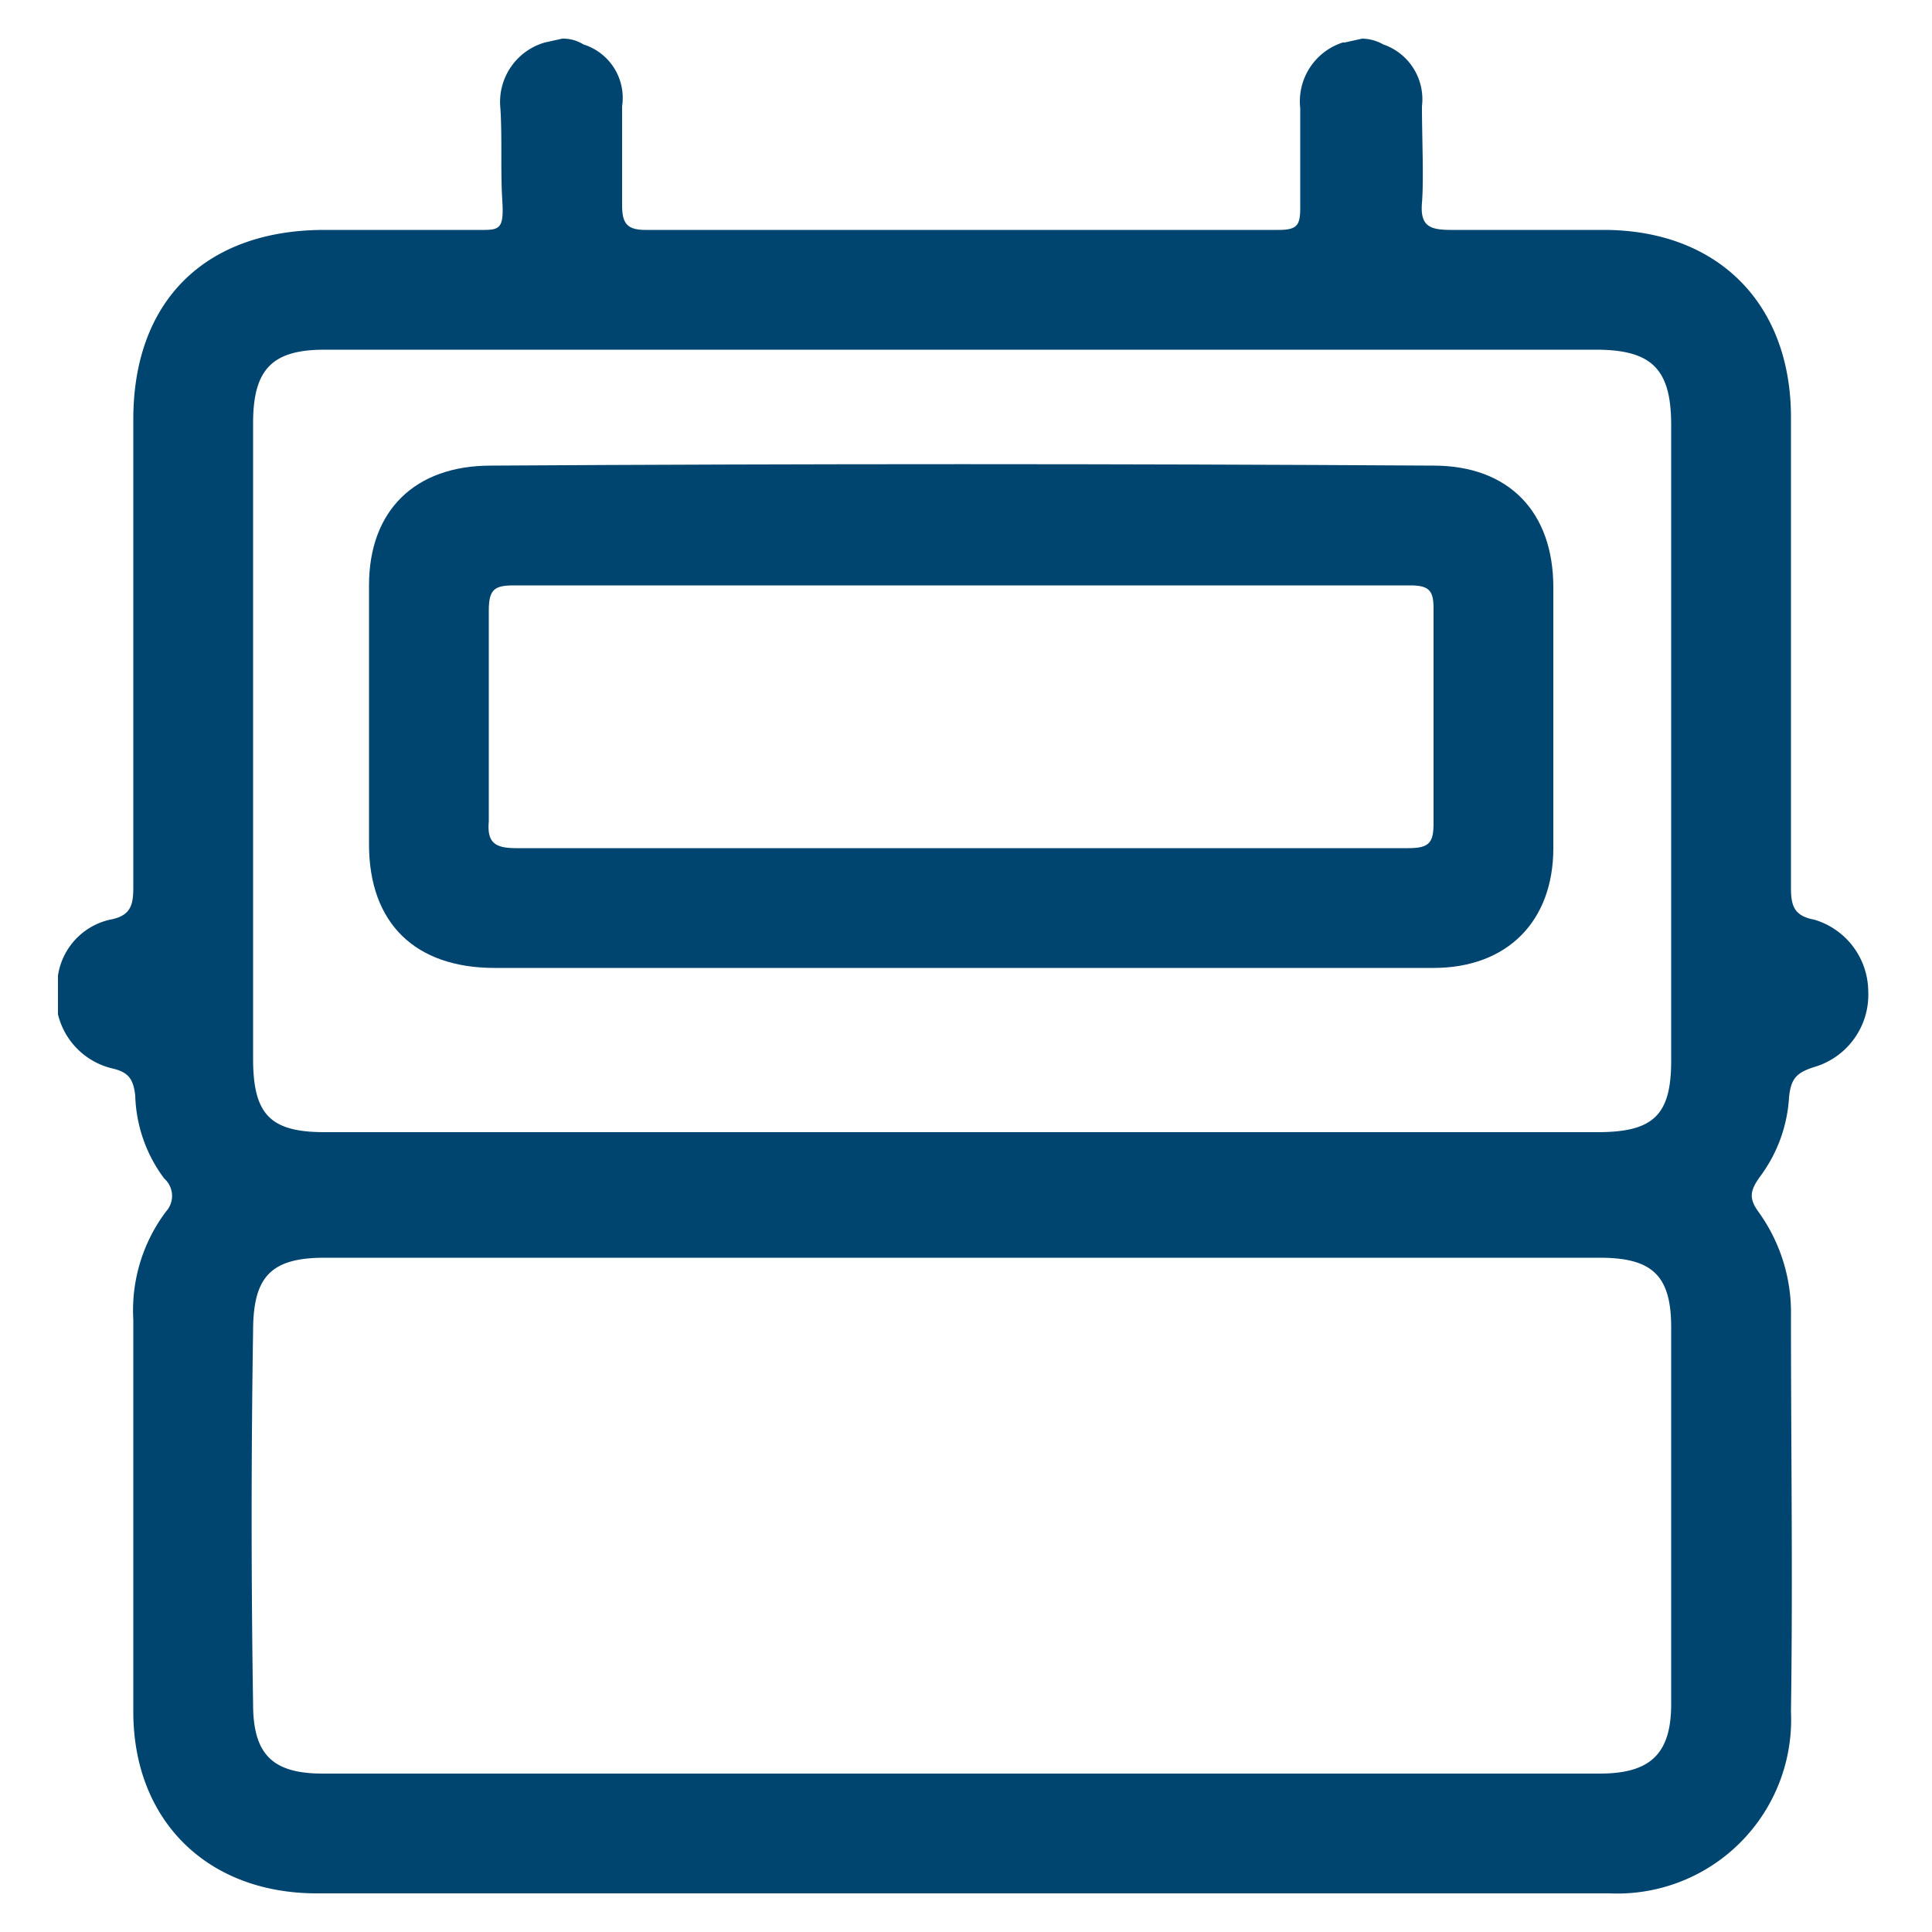
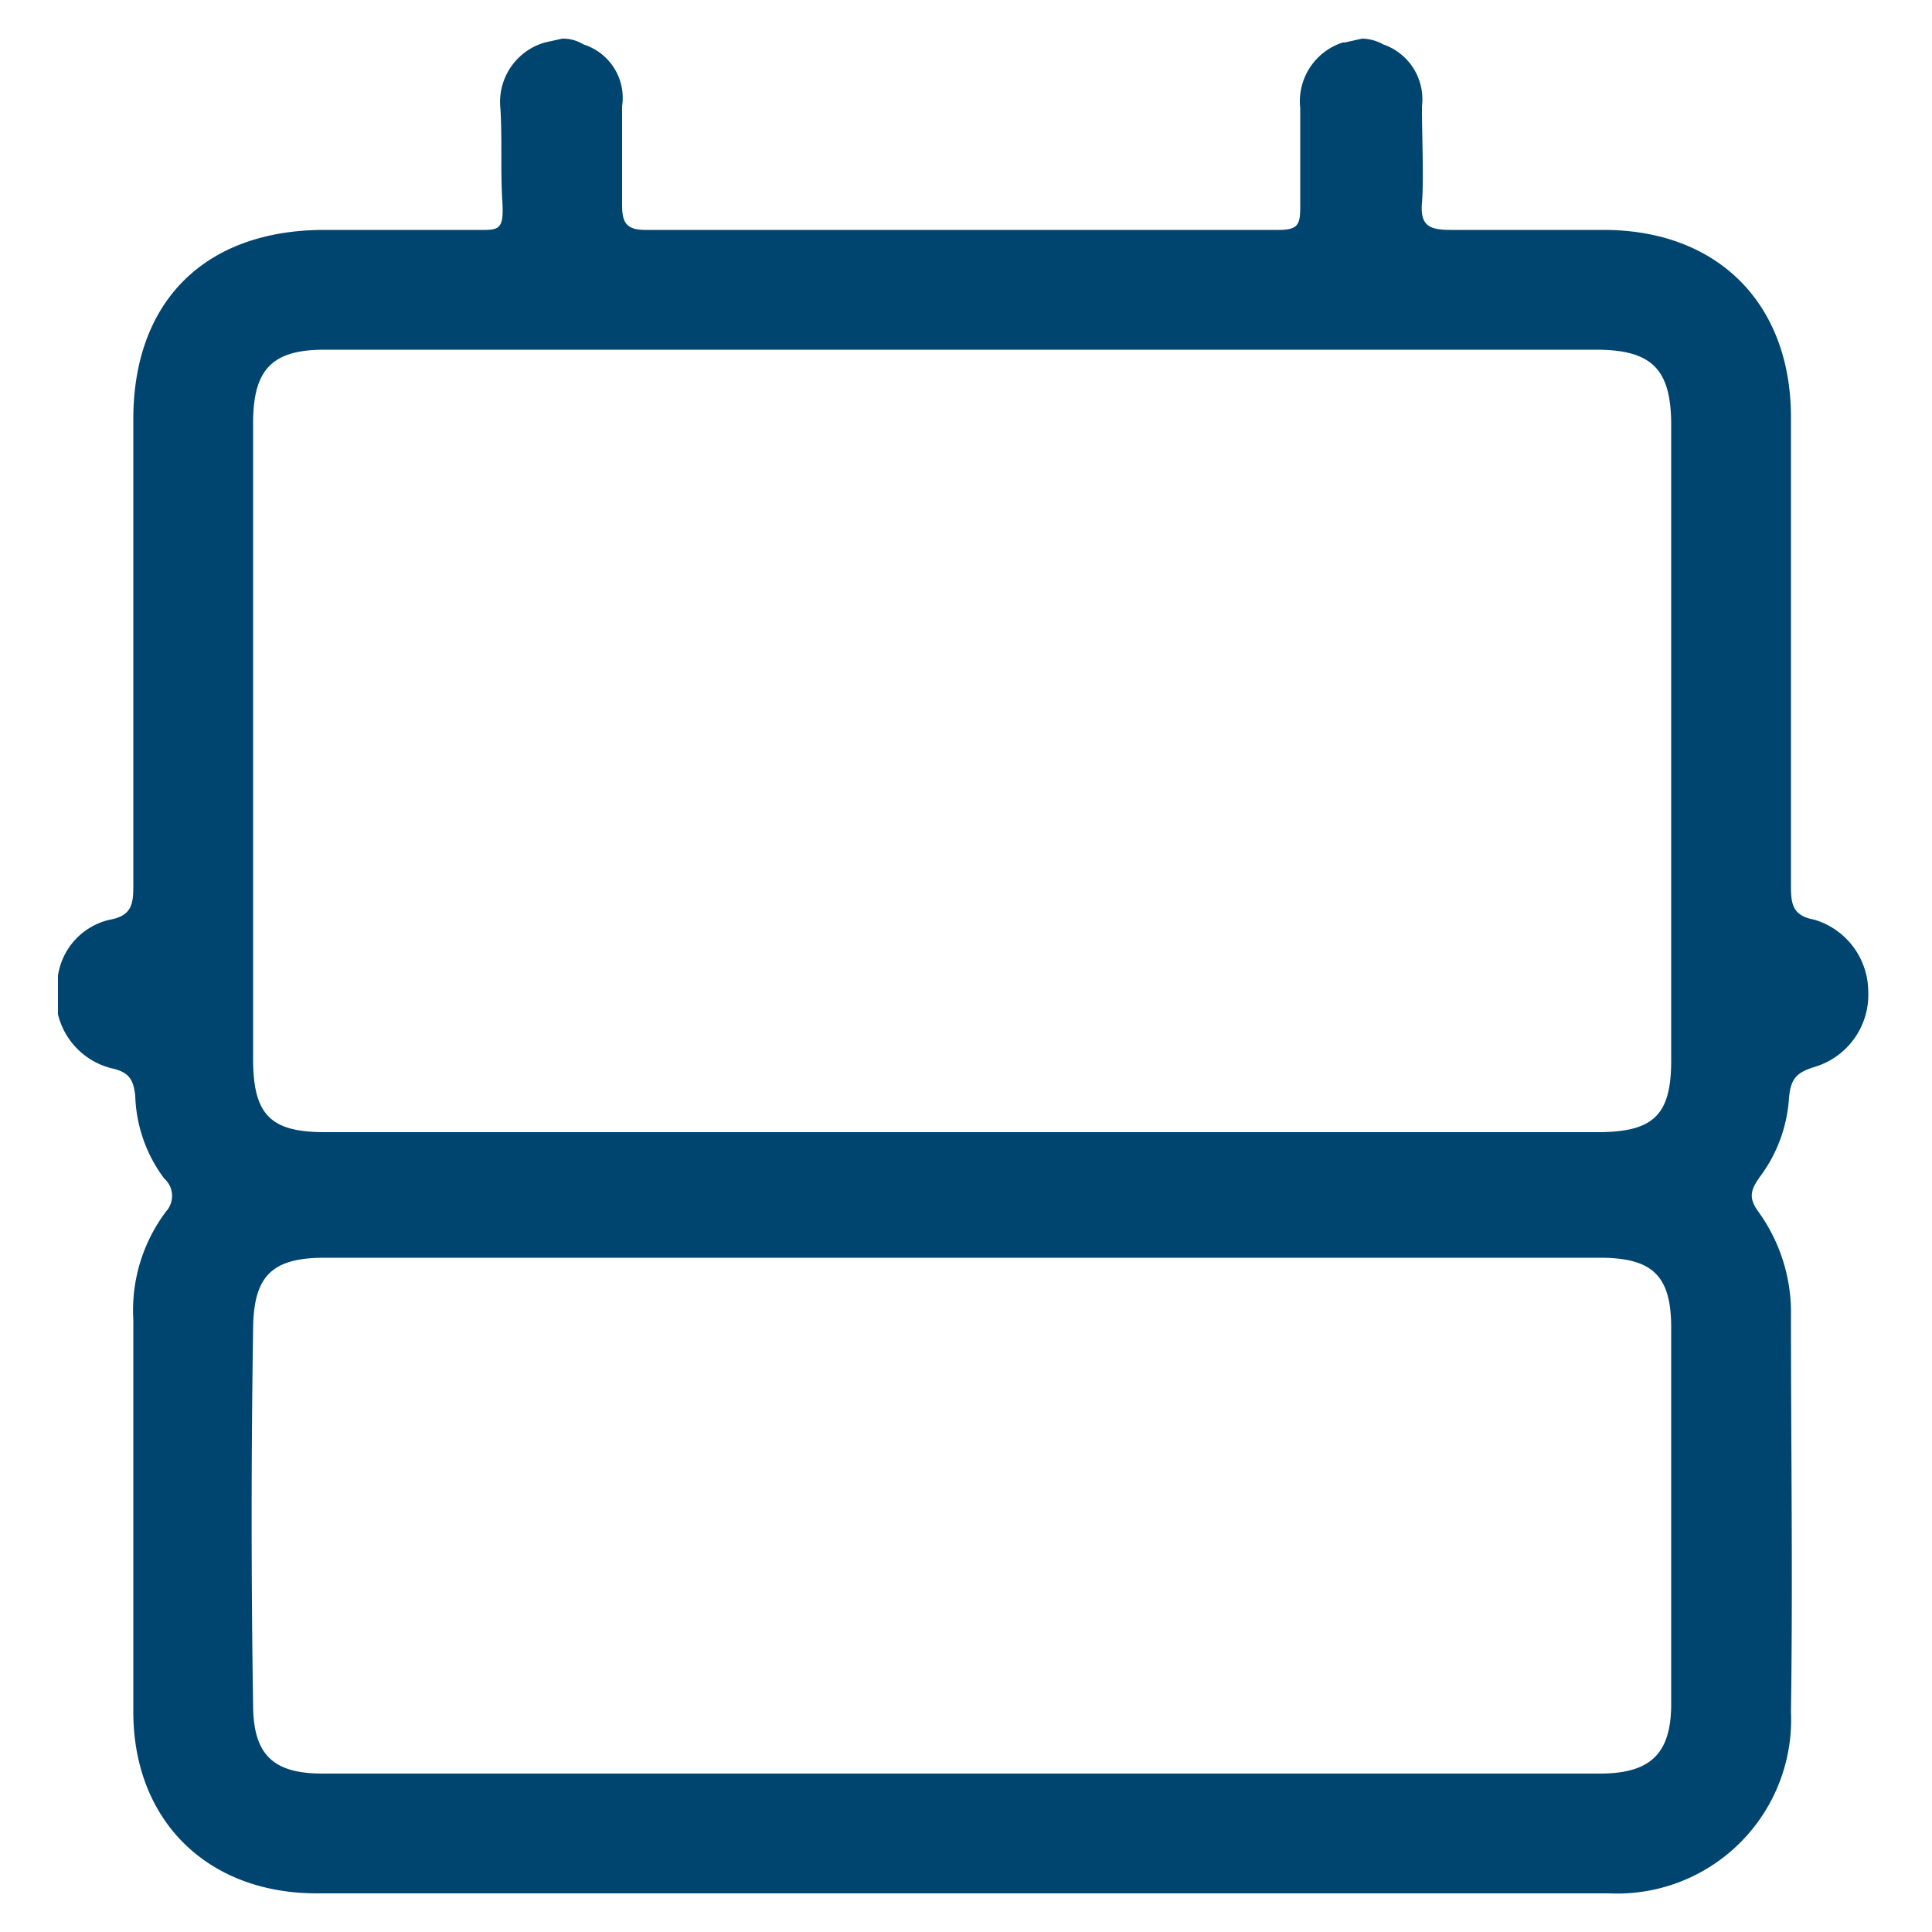
<svg xmlns="http://www.w3.org/2000/svg" id="Camada_1" data-name="Camada 1" viewBox="0 0 100 100">
  <defs>
    <style>.cls-1{fill:#004570;}</style>
  </defs>
  <title>004571_subst_medidor</title>
  <path class="cls-1" d="M93.9,47.6c-1.1-.2-1.2-.8-1.2-1.7V21.6c0-5.9-3.8-9.7-9.7-9.7H75.1c-1.1,0-1.6-.2-1.5-1.4s0-3.4,0-5a3,3,0,0,0-2-3.2A2.3,2.3,0,0,0,70.5,2l-.9.2h-.1a3.2,3.2,0,0,0-2.2,3.4v5.1c0,.9-.1,1.2-1.1,1.2H33.4c-1,0-1.2-.4-1.2-1.3s0-3.4,0-5.1a2.9,2.9,0,0,0-2-3.2A2,2,0,0,0,29.1,2l-.9.2h0a3.2,3.2,0,0,0-2.3,3.4c.1,1.6,0,3.2.1,4.8s-.2,1.5-1.4,1.5H16.8c-6.2,0-9.9,3.7-9.9,9.8V45.9c0,.9-.1,1.5-1.2,1.7A3.5,3.5,0,0,0,3,50.5v2a3.8,3.8,0,0,0,2.8,2.8c.9.2,1.1.6,1.2,1.4A7.5,7.5,0,0,0,8.5,61a1.2,1.2,0,0,1,.1,1.7,8.5,8.5,0,0,0-1.7,5.6V88.6c0,5.6,3.8,9.4,9.5,9.4H83.3a9,9,0,0,0,9.4-9.4c.1-6.8,0-13.6,0-20.5A8.9,8.9,0,0,0,91,62.7c-.5-.7-.4-1.1.1-1.8a7.6,7.6,0,0,0,1.5-4.1c.1-1,.4-1.3,1.4-1.6a3.9,3.9,0,0,0,2.7-3.9A3.9,3.9,0,0,0,93.9,47.6ZM86.5,88.2c0,2.6-1.1,3.6-3.7,3.6H16.7c-2.6,0-3.6-1-3.6-3.6-.1-6.4-.1-12.9,0-19.3,0-2.8.9-3.8,3.7-3.8h66c2.7,0,3.7.9,3.7,3.6Zm0-33.3c0,2.8-.9,3.7-3.8,3.7H16.8c-2.8,0-3.7-.9-3.7-3.8V21.9c0-2.8,1-3.8,3.7-3.8H82.6c2.9,0,3.9,1,3.9,3.9Z" />
-   <path class="cls-1" d="M74.2,24.1c-16.3-.1-32.5-.1-48.8,0-3.9,0-6.3,2.3-6.3,6.2V43.7c0,4.1,2.4,6.4,6.5,6.4H74.2c3.8,0,6.2-2.4,6.2-6.2V30.4C80.4,26.5,78.1,24.1,74.2,24.1ZM72.9,43.9H26.7c-1.1,0-1.5-.3-1.4-1.4V31.6c0-1.1.3-1.3,1.3-1.3H73c1,0,1.2.3,1.2,1.2V42.6C74.2,43.6,74,43.9,72.9,43.9Z" />
</svg>